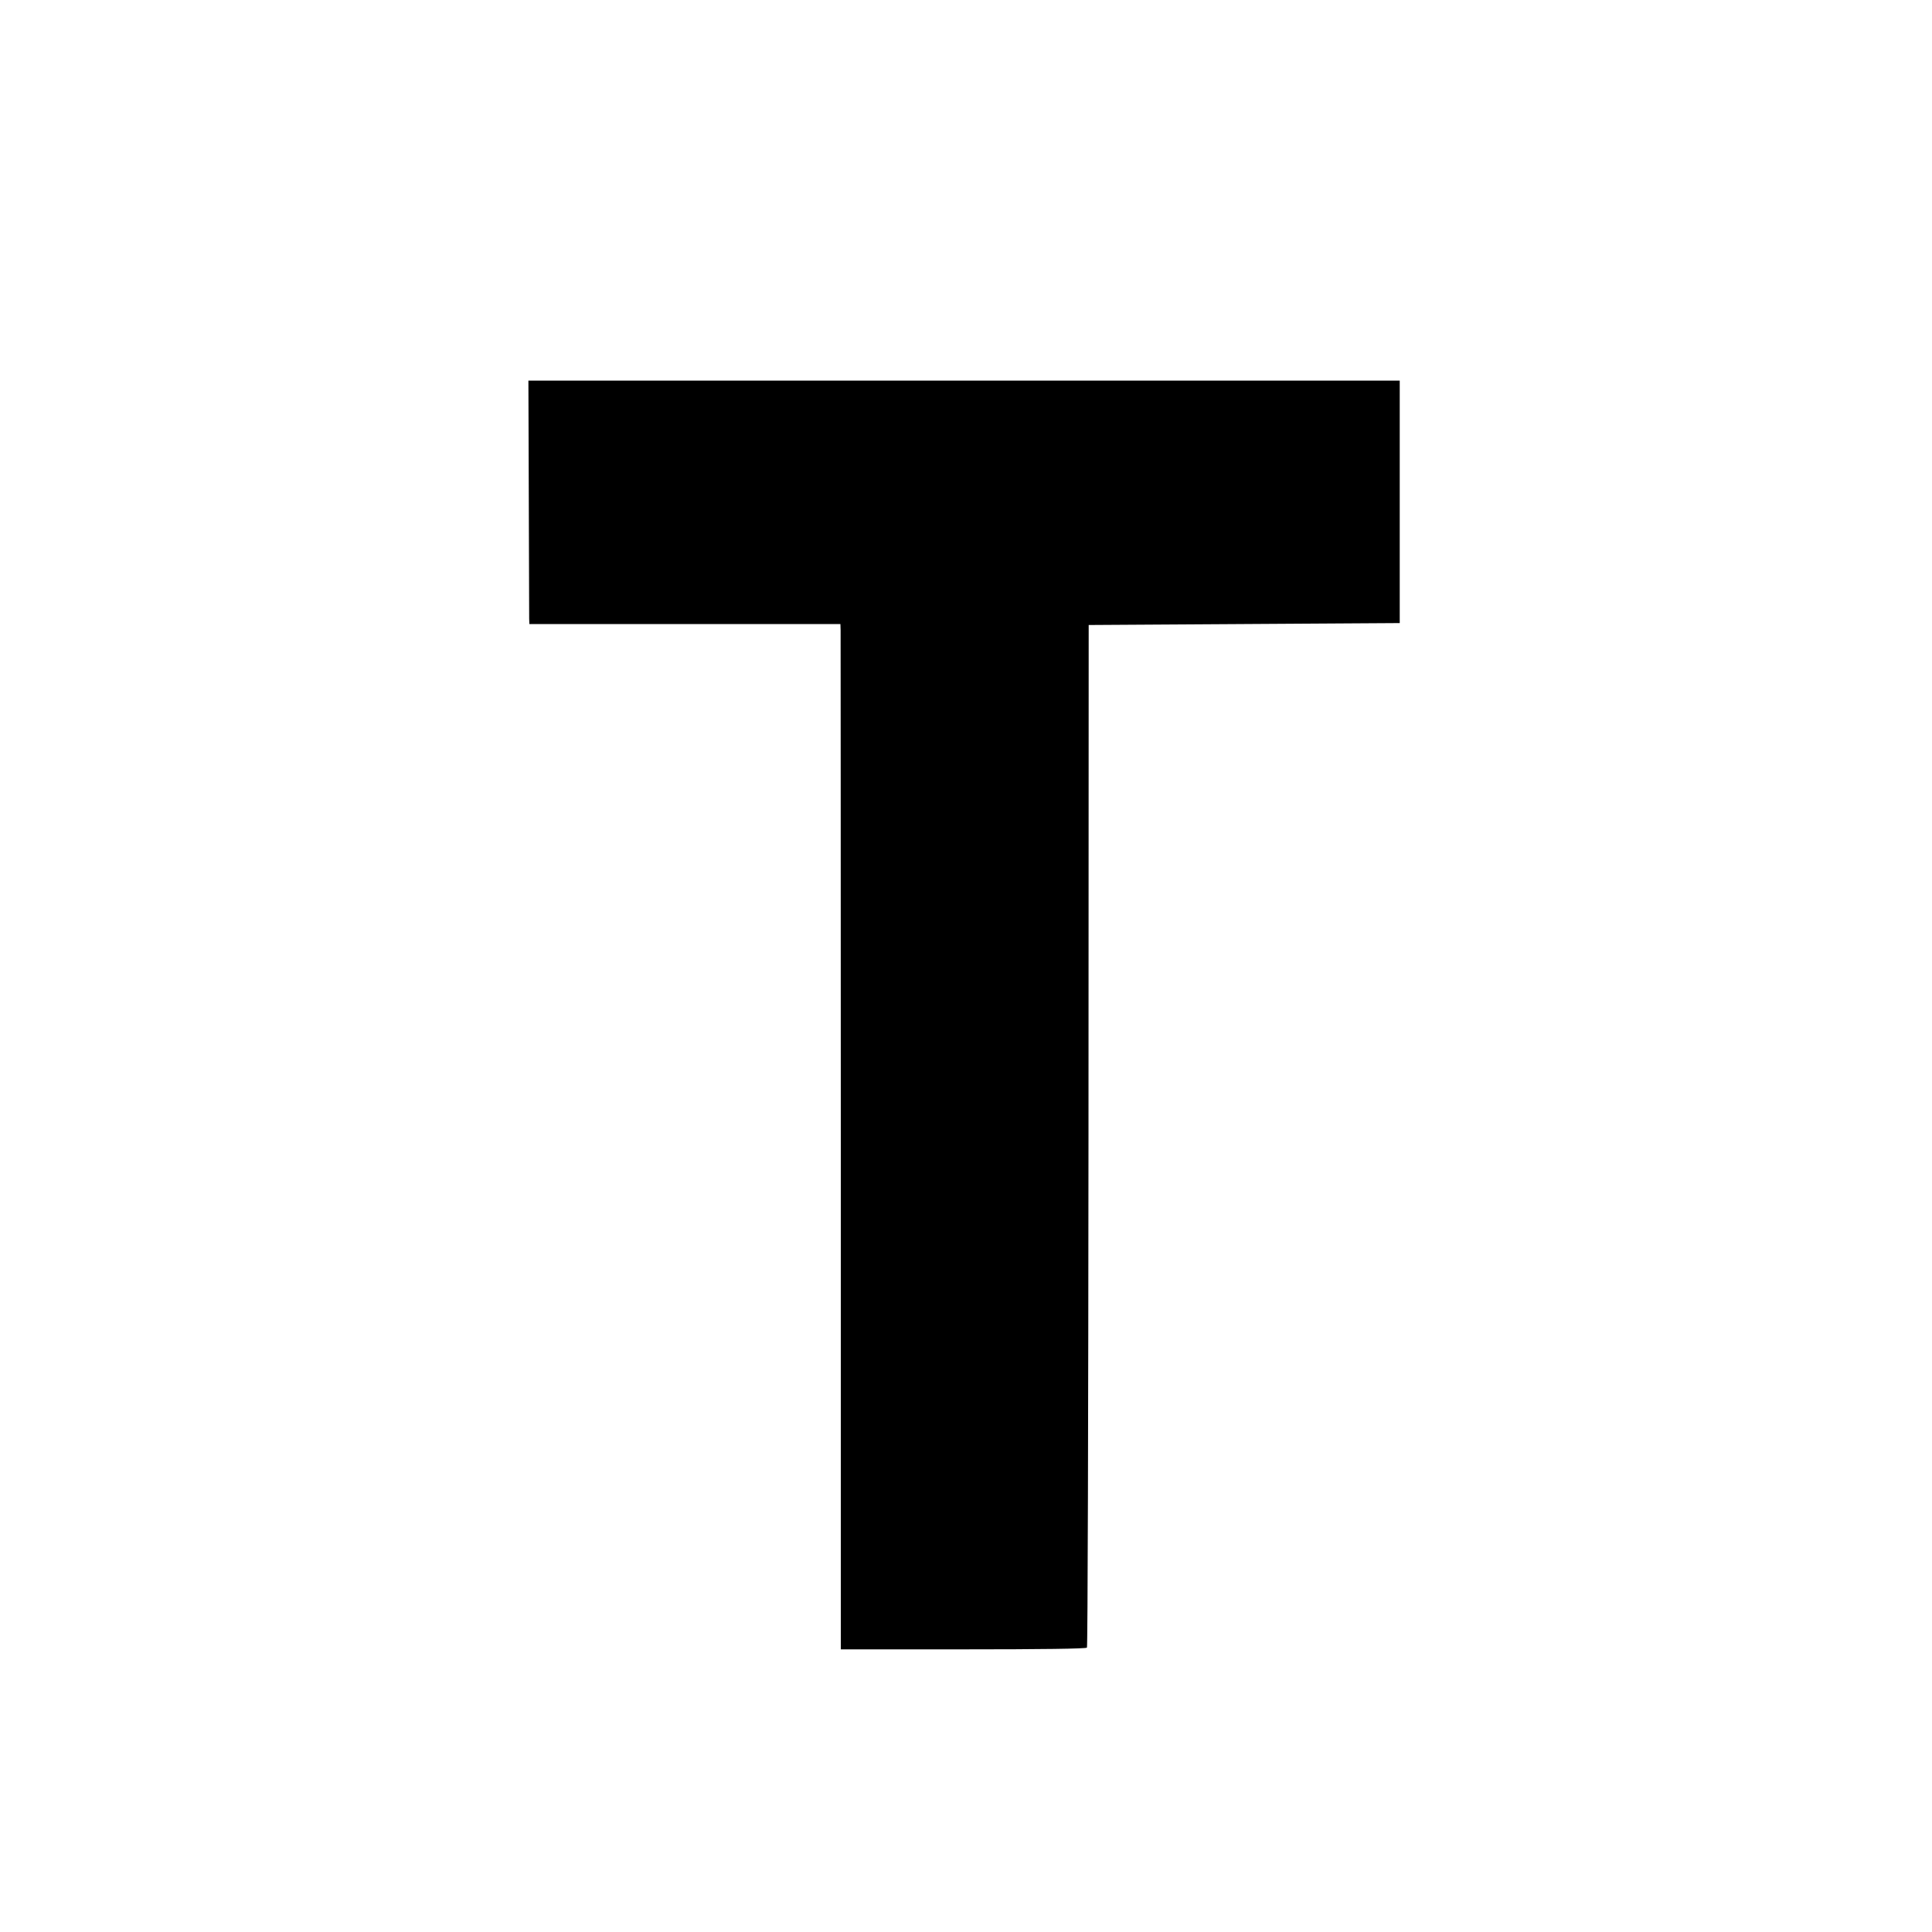
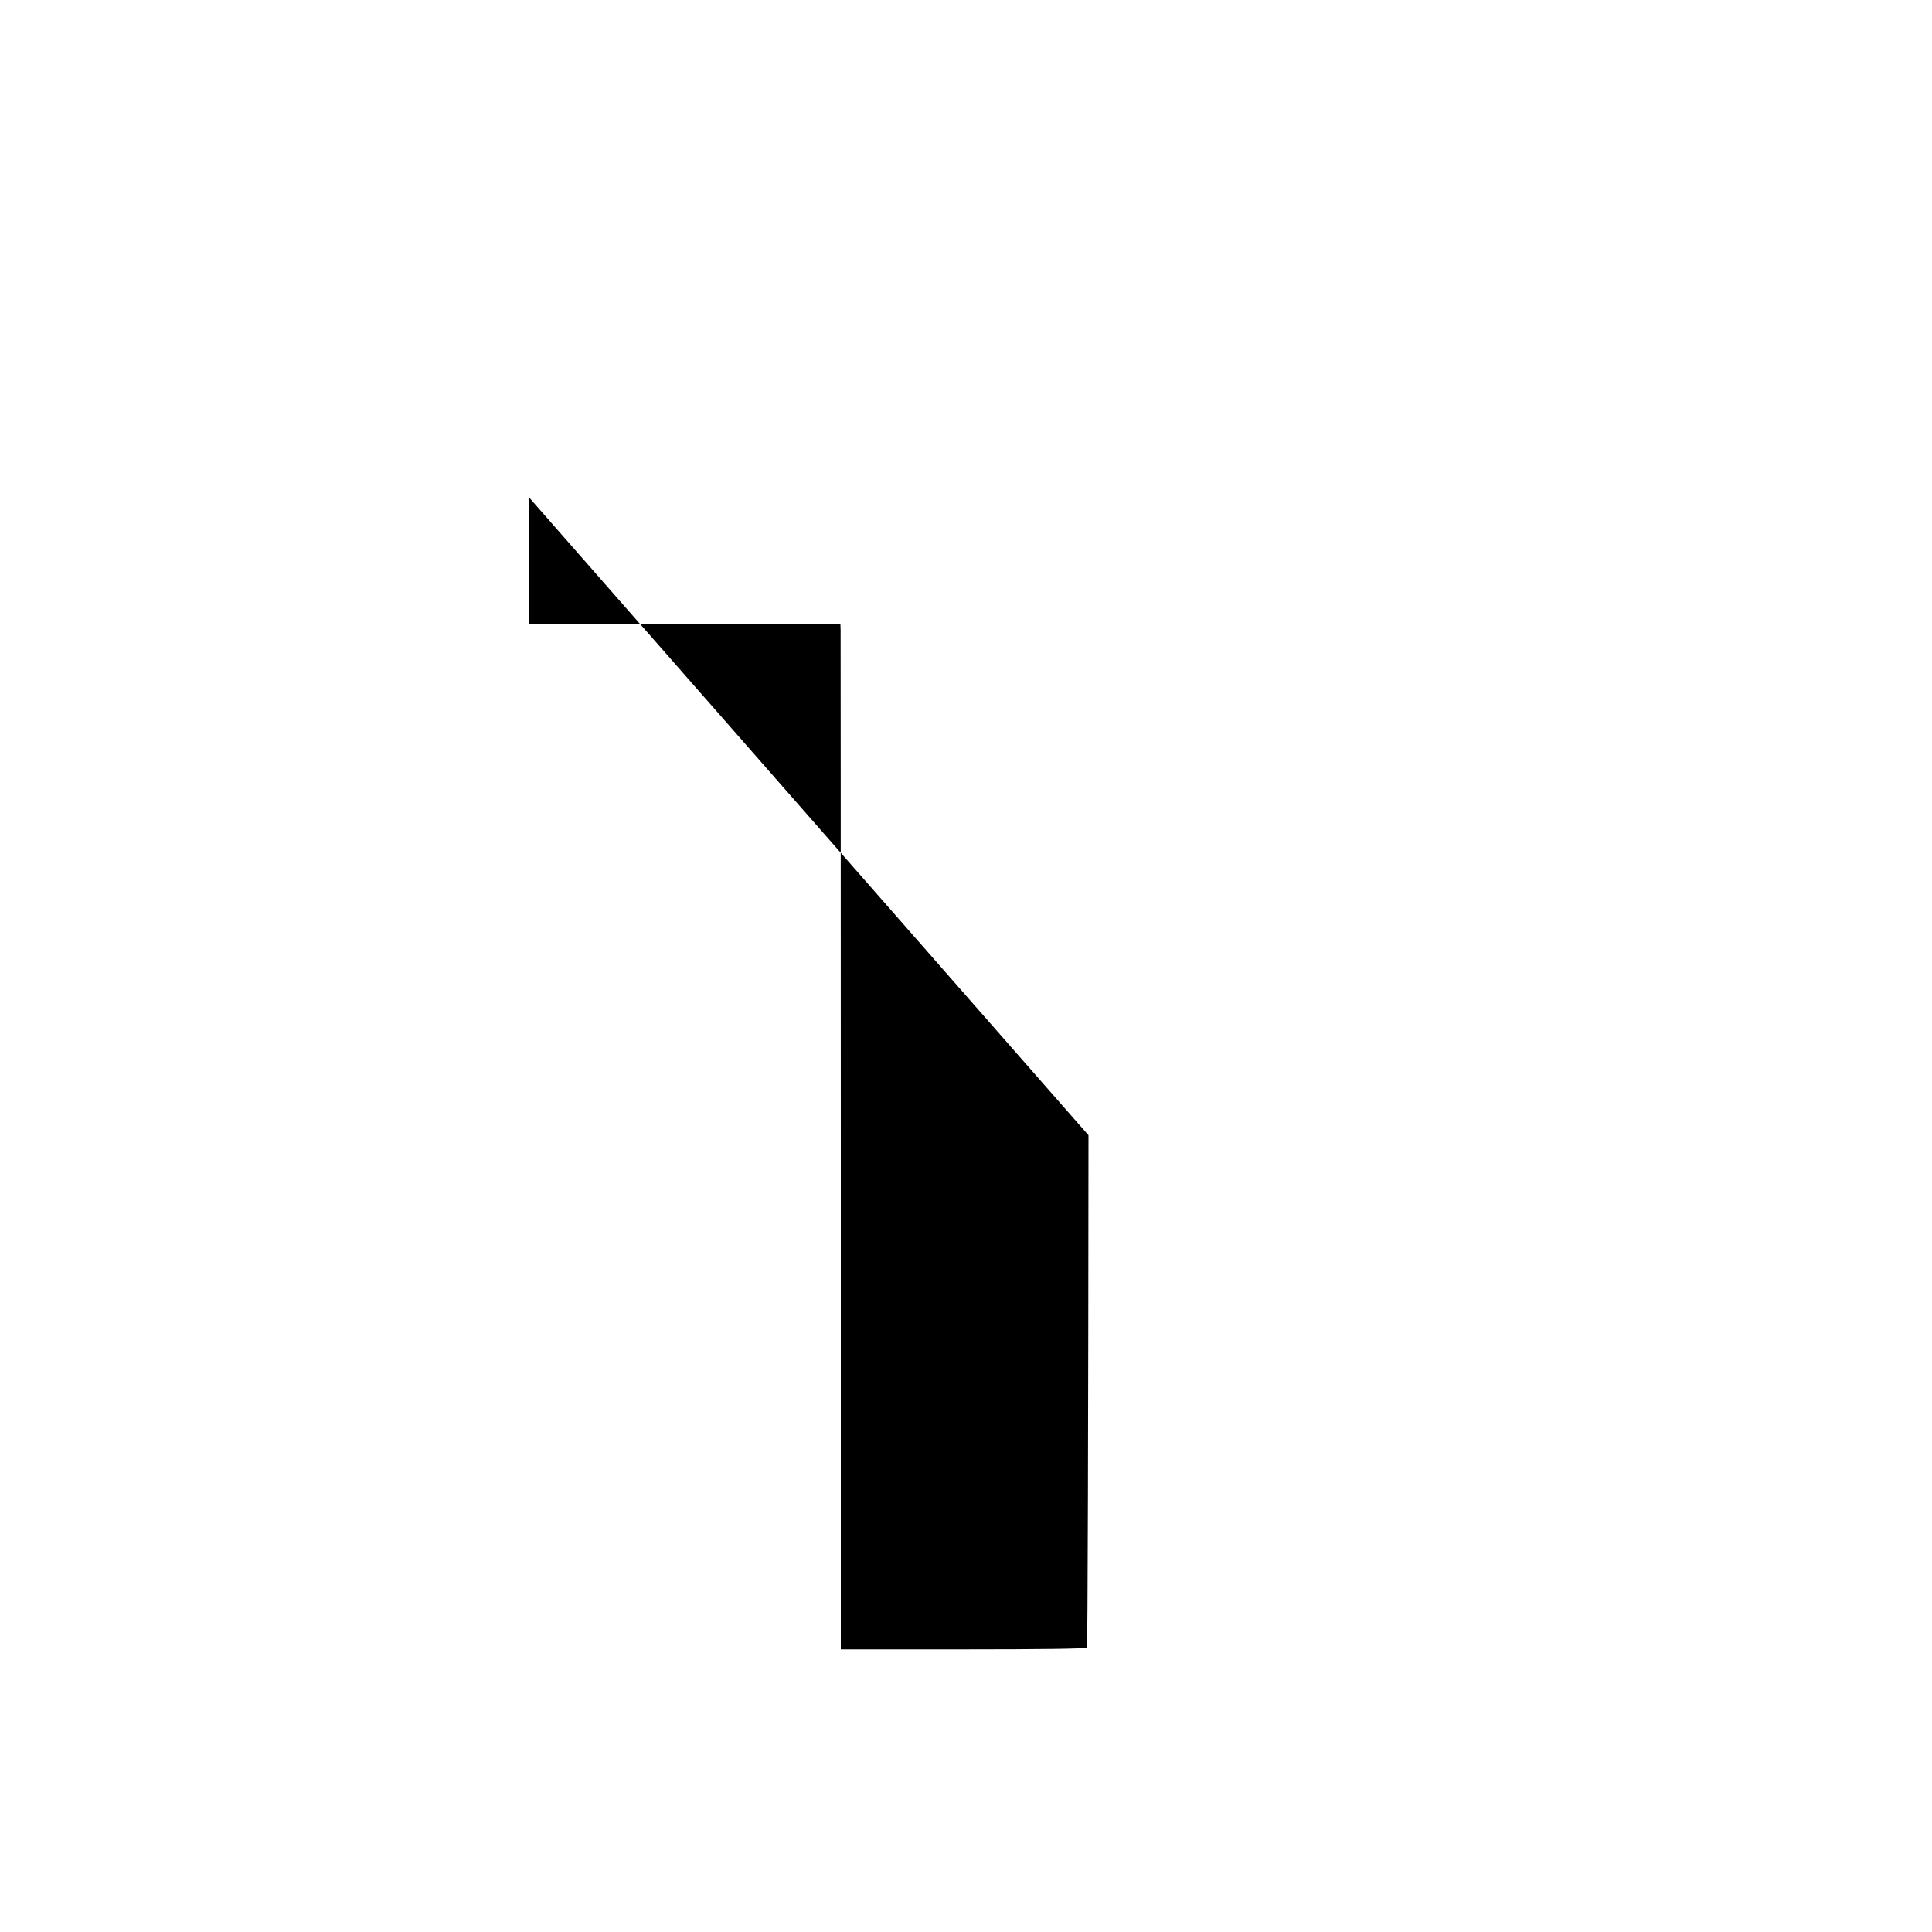
<svg xmlns="http://www.w3.org/2000/svg" version="1.0" width="1000pt" height="1000pt" viewBox="0 0 1000 1000" preserveAspectRatio="xMidYMid meet">
  <g transform="translate(0,1000) scale(0.1,-0.1)" fill="#000000" stroke="none">
-     <path d="M2737 7427 c1 -331 2 -614 2 -629 l1 -28 805 0 805 0 1 -32 c0 -18 1 -1212 1 -2654 l0 -2621 634 0 c401 0 637 3 640 9 4 6 7 1199 8 2652 l1 2641 805 5 805 5 0 628 0 627 -2255 0 -2255 0 2 -603z" />
+     <path d="M2737 7427 c1 -331 2 -614 2 -629 l1 -28 805 0 805 0 1 -32 c0 -18 1 -1212 1 -2654 l0 -2621 634 0 c401 0 637 3 640 9 4 6 7 1199 8 2652 z" />
  </g>
</svg>